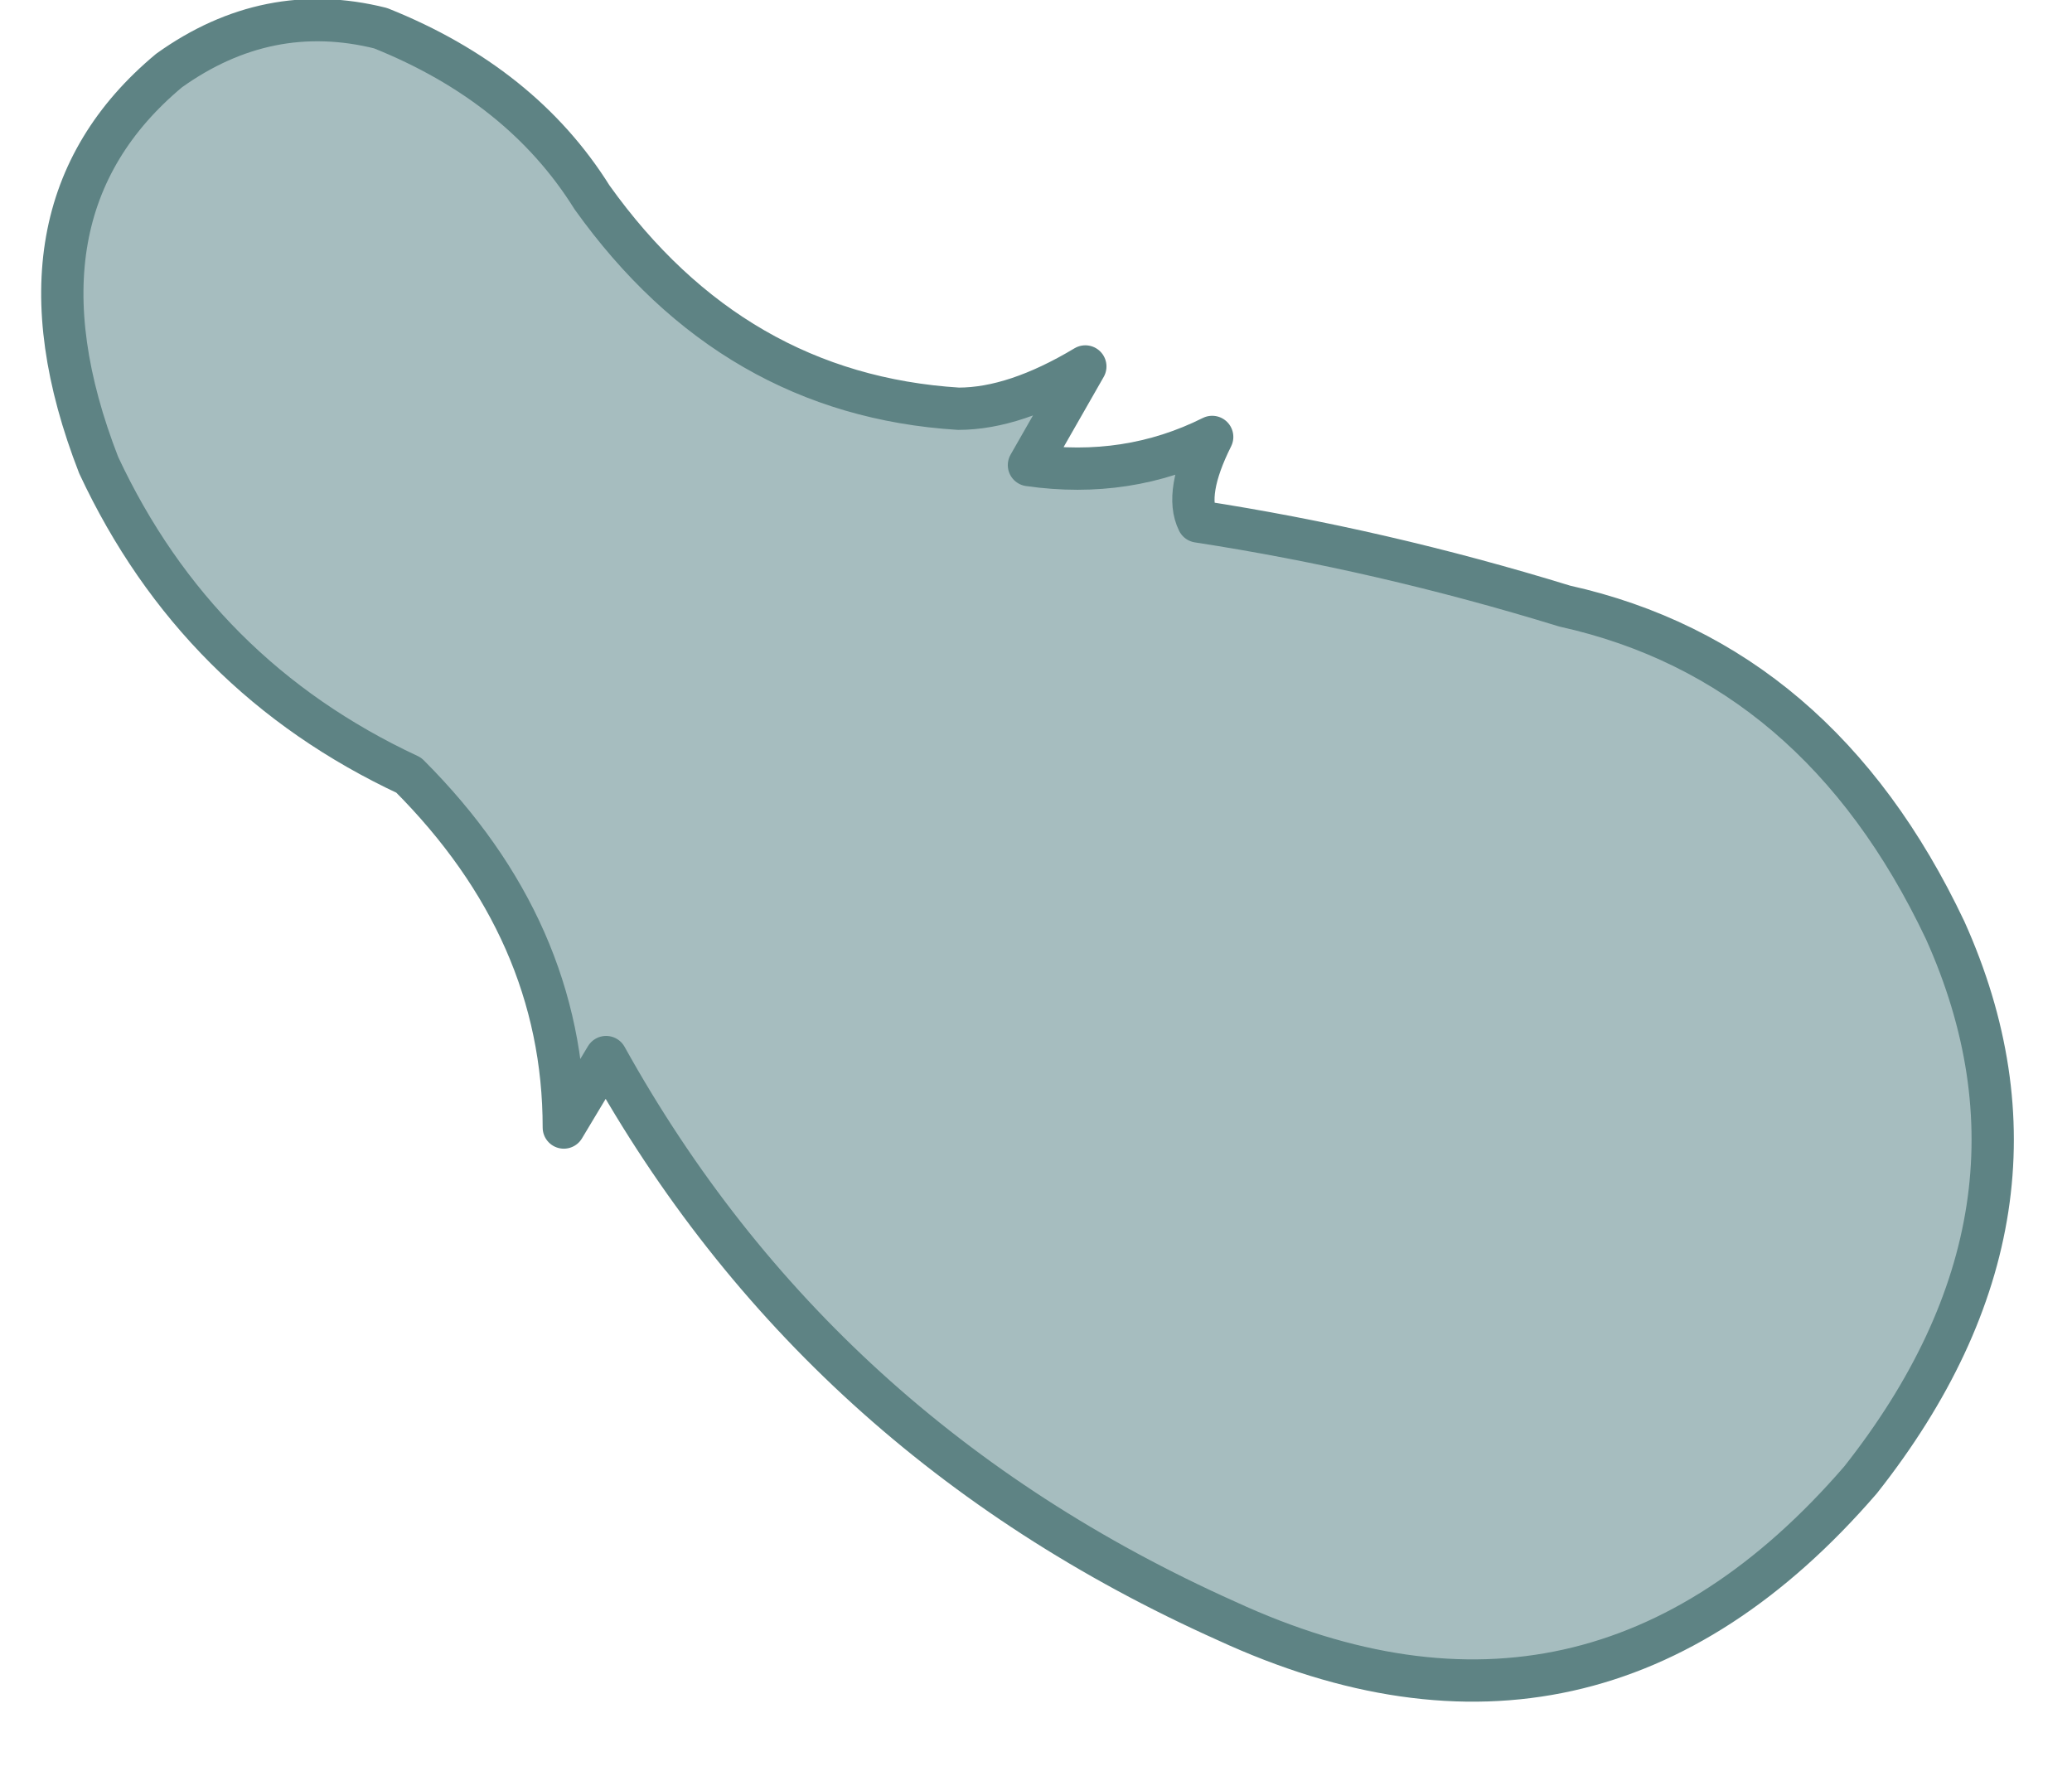
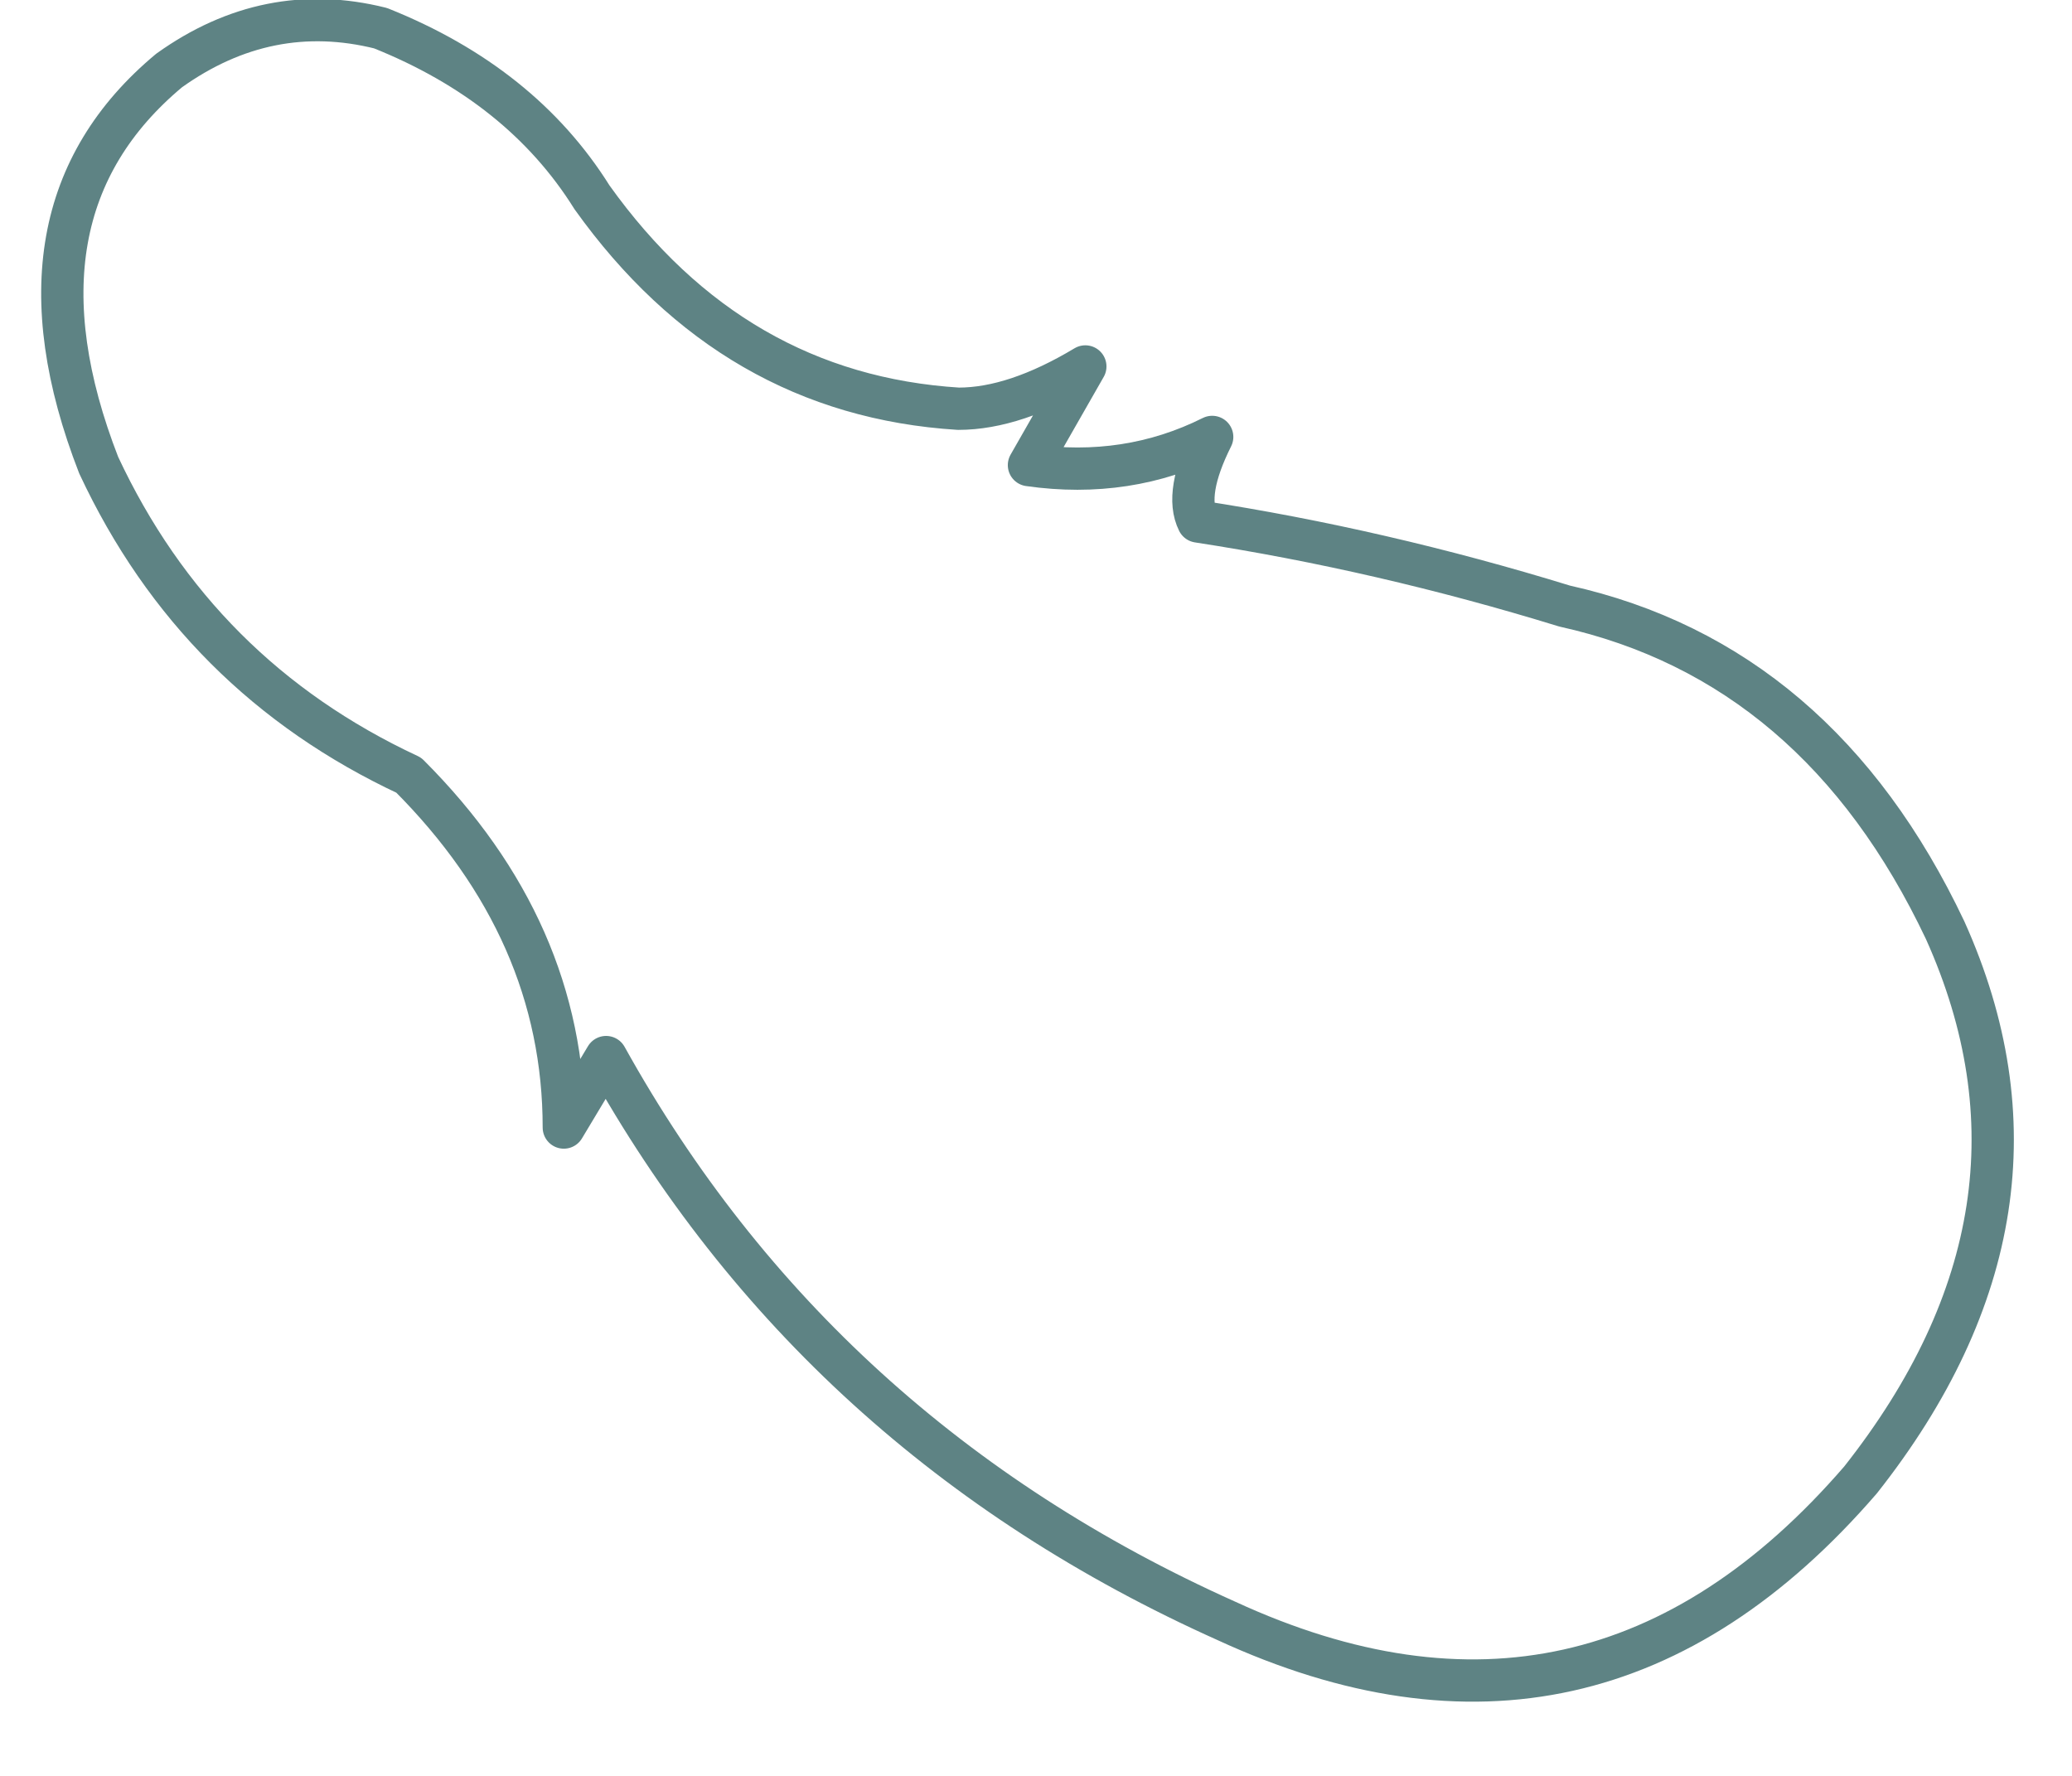
<svg xmlns="http://www.w3.org/2000/svg" height="6.3px" width="7.35px">
  <g transform="matrix(1.0, 0.0, 0.0, 1.0, 4.75, 3.9)">
-     <path d="M2.15 -0.6 Q2.6 0.4 1.85 1.35 0.9 2.45 -0.4 1.85 -1.85 1.2 -2.6 -0.15 L-2.75 0.1 Q-2.75 -0.6 -3.3 -1.15 -4.05 -1.5 -4.4 -2.25 -4.75 -3.15 -4.15 -3.65 -3.8 -3.9 -3.4 -3.8 -2.9 -3.6 -2.65 -3.2 -2.15 -2.5 -1.35 -2.45 -1.15 -2.45 -0.9 -2.6 L-1.1 -2.25 Q-0.75 -2.2 -0.45 -2.35 -0.55 -2.15 -0.5 -2.05 0.15 -1.95 0.8 -1.75 1.7 -1.55 2.15 -0.6" fill="#a6bdbf" fill-rule="evenodd" stroke="none" />
    <path d="M2.15 -0.6 Q2.6 0.4 1.85 1.35 0.9 2.45 -0.4 1.85 -1.85 1.2 -2.6 -0.15 L-2.75 0.1 Q-2.75 -0.6 -3.3 -1.15 -4.05 -1.5 -4.4 -2.25 -4.75 -3.15 -4.15 -3.65 -3.8 -3.9 -3.4 -3.8 -2.9 -3.6 -2.65 -3.2 -2.15 -2.5 -1.35 -2.45 -1.15 -2.45 -0.9 -2.6 L-1.1 -2.25 Q-0.75 -2.2 -0.45 -2.35 -0.55 -2.15 -0.5 -2.05 0.15 -1.95 0.8 -1.75 1.7 -1.55 2.15 -0.6 Z" fill="none" stroke="#5e8384" stroke-linecap="round" stroke-linejoin="round" stroke-width="0.15" />
  </g>
</svg>